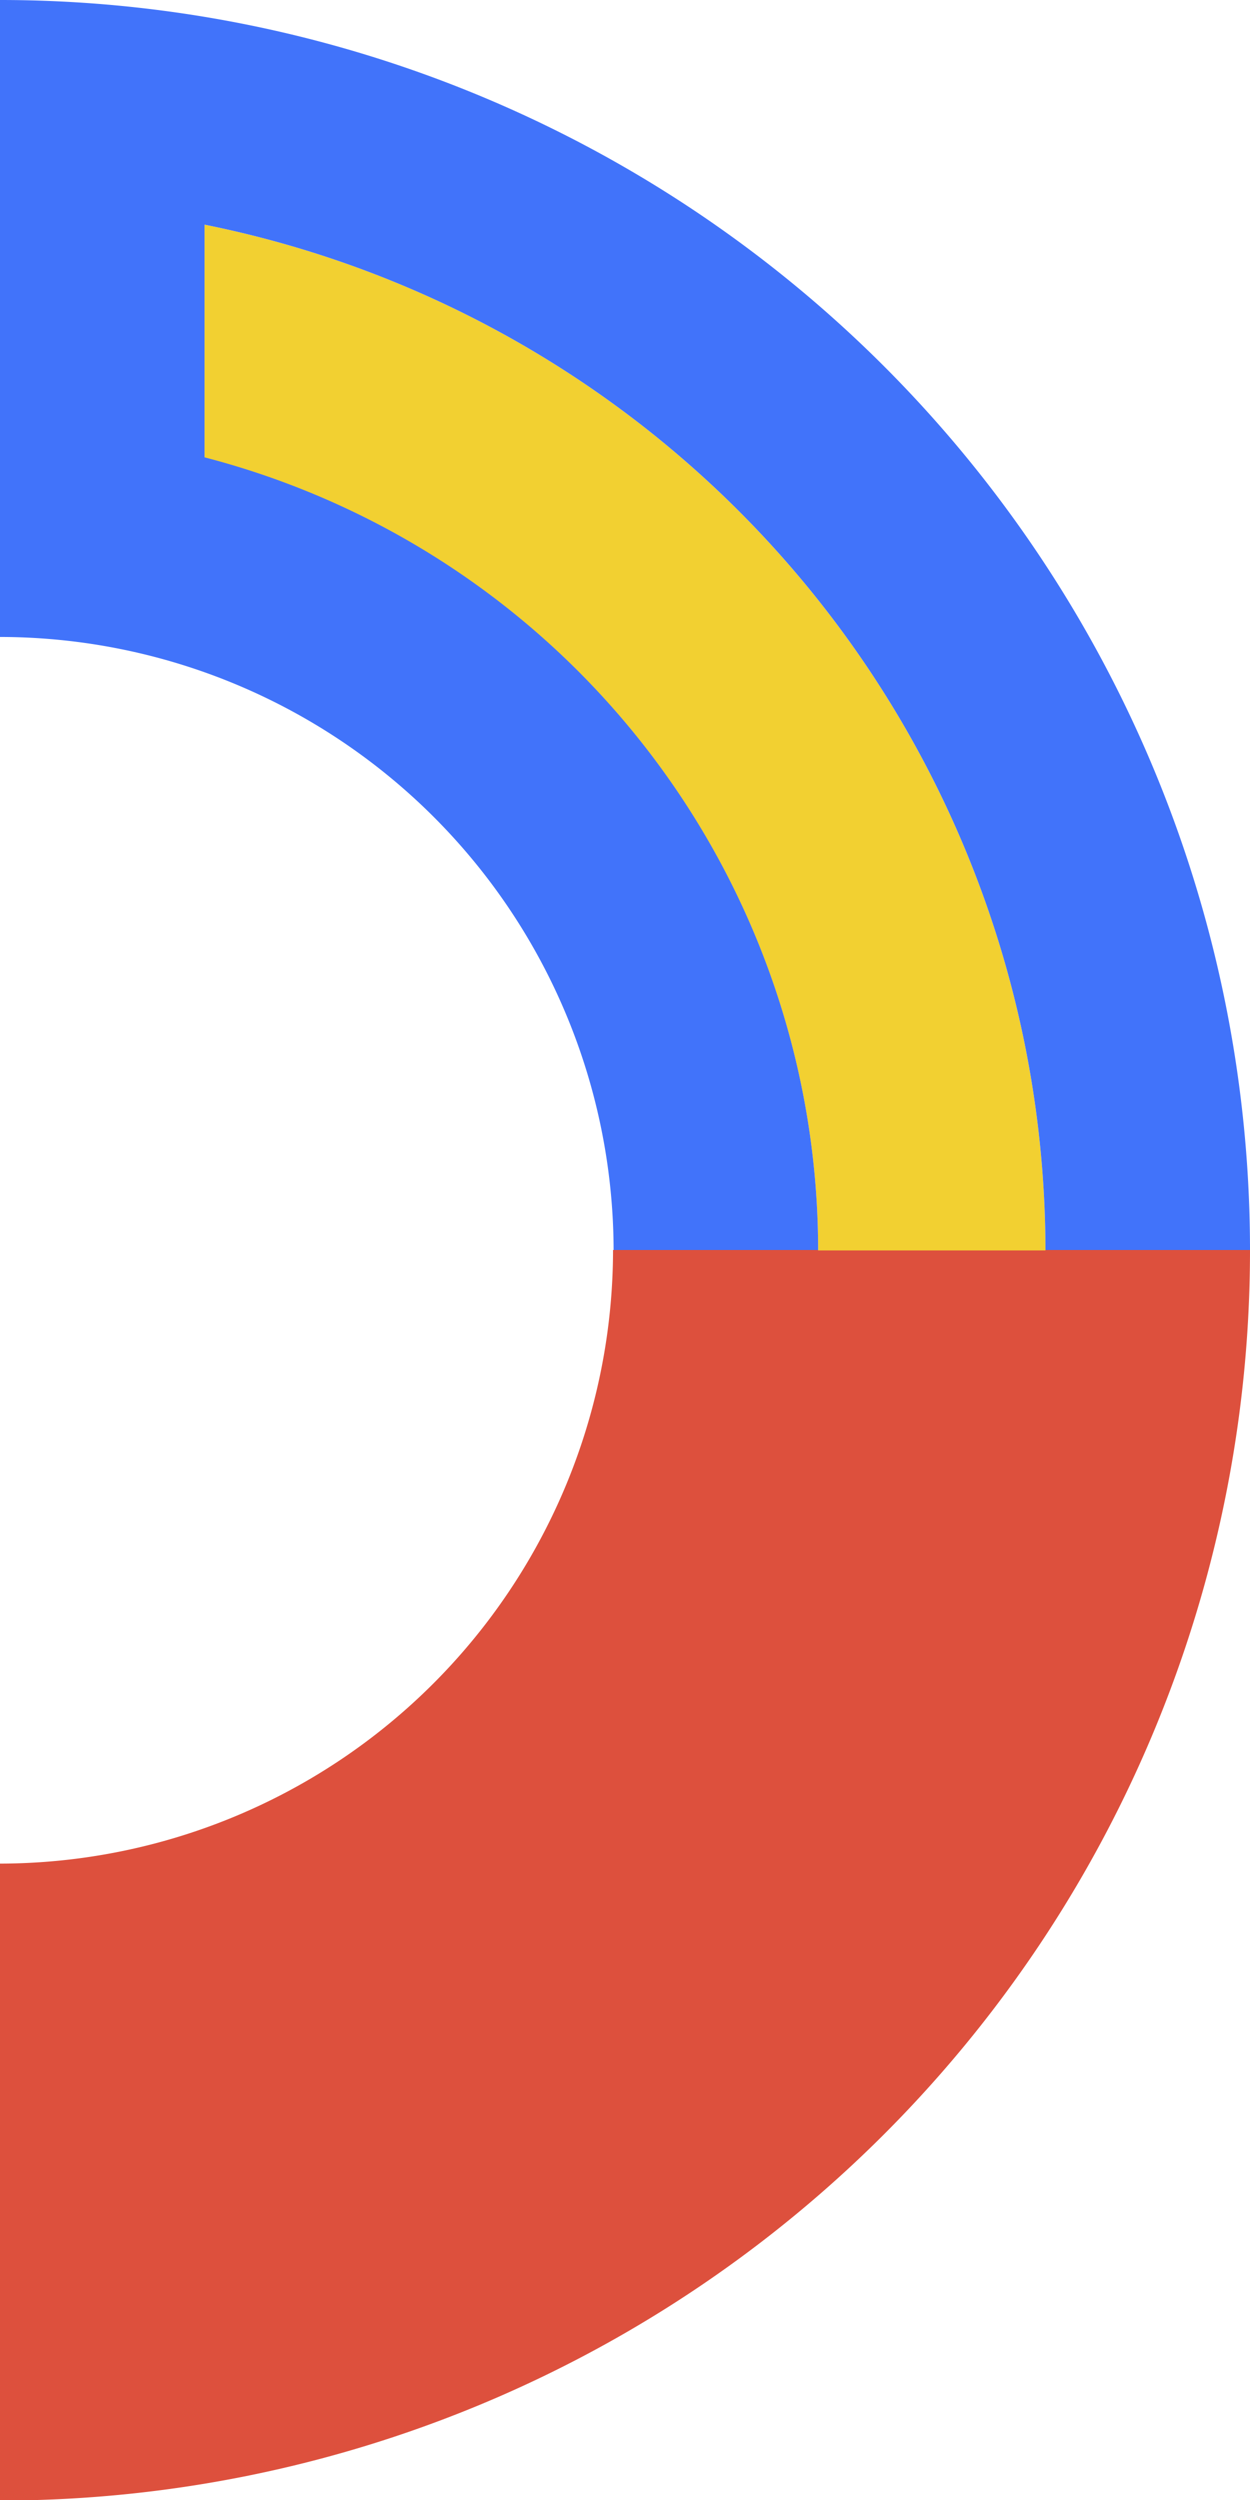
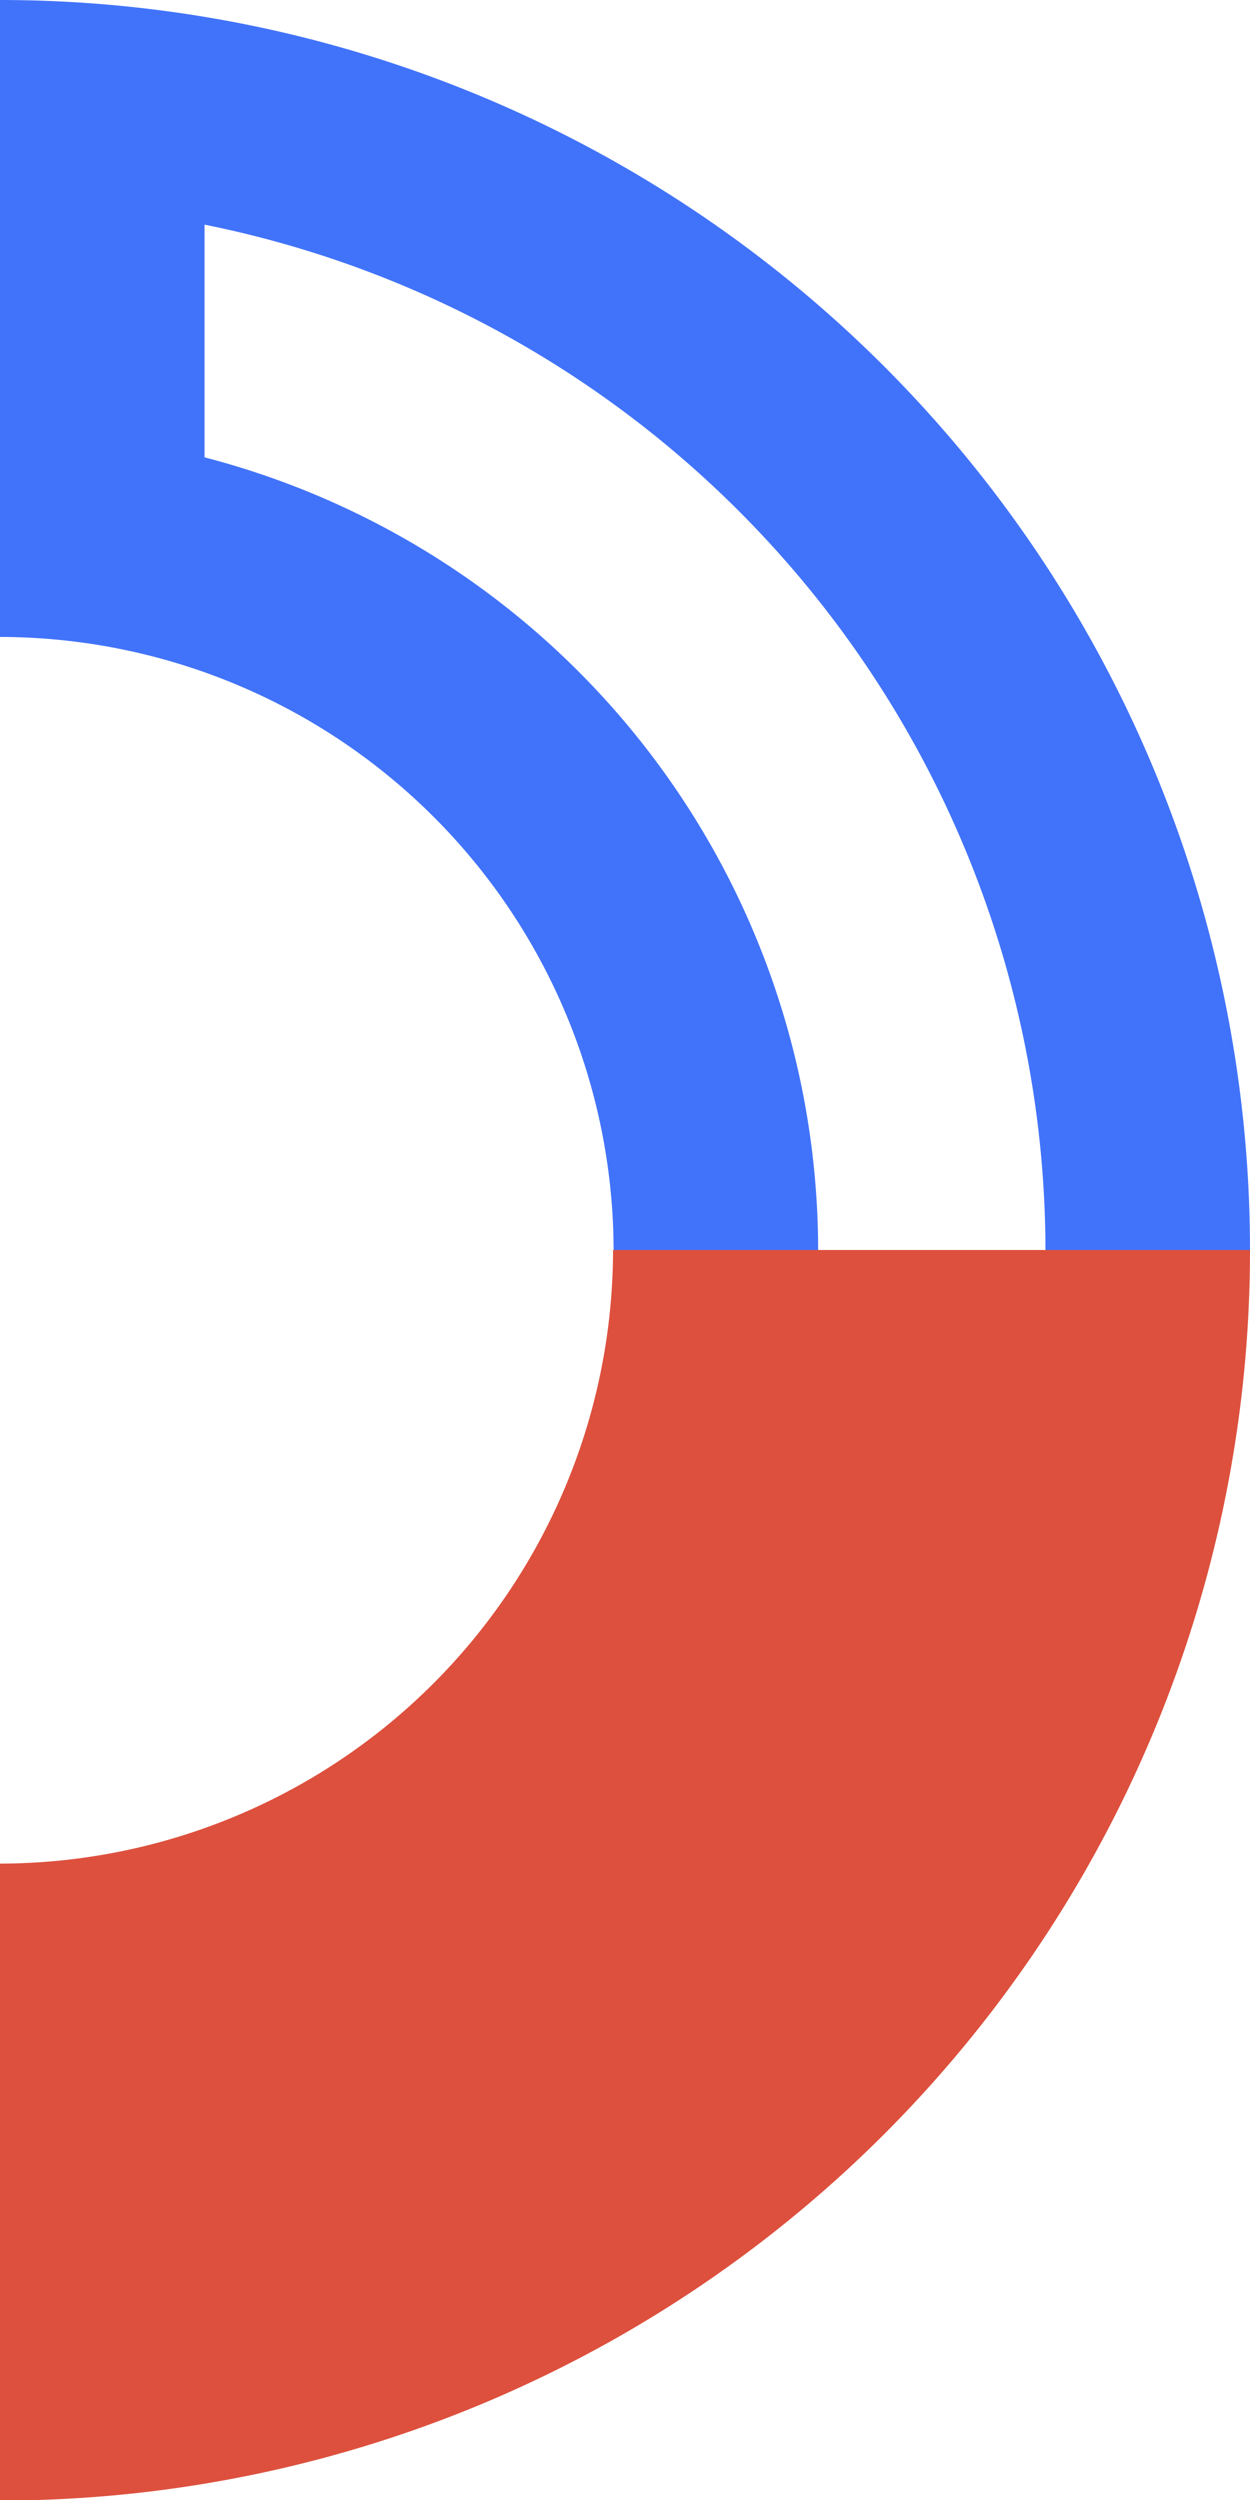
<svg xmlns="http://www.w3.org/2000/svg" viewBox="0 0 88.31 176.62">
  <defs>
    <style>.cls-1{fill:#dd503d;}.cls-2{fill:#f2d031;}.cls-3{fill:#4173fa;}</style>
  </defs>
  <g id="Capa_2" data-name="Capa 2">
    <g id="Capa_2-2" data-name="Capa 2">
      <path class="cls-1" d="M88.31,88.31h-45A43.39,43.39,0,0,1,0,131.66v45A88.31,88.31,0,0,0,88.31,88.31" />
-       <path class="cls-2" d="M14.45,15.87V32.34a57.9,57.9,0,0,1,43.35,56H73.86A74,74,0,0,0,14.45,15.87" />
      <path class="cls-3" d="M14.45,32.34V15.87A74,74,0,0,1,73.86,88.31H88.31A88.31,88.31,0,0,0,0,0V45A43.4,43.4,0,0,1,43.35,88.31H57.8a57.9,57.9,0,0,0-43.35-56" />
    </g>
  </g>
</svg>